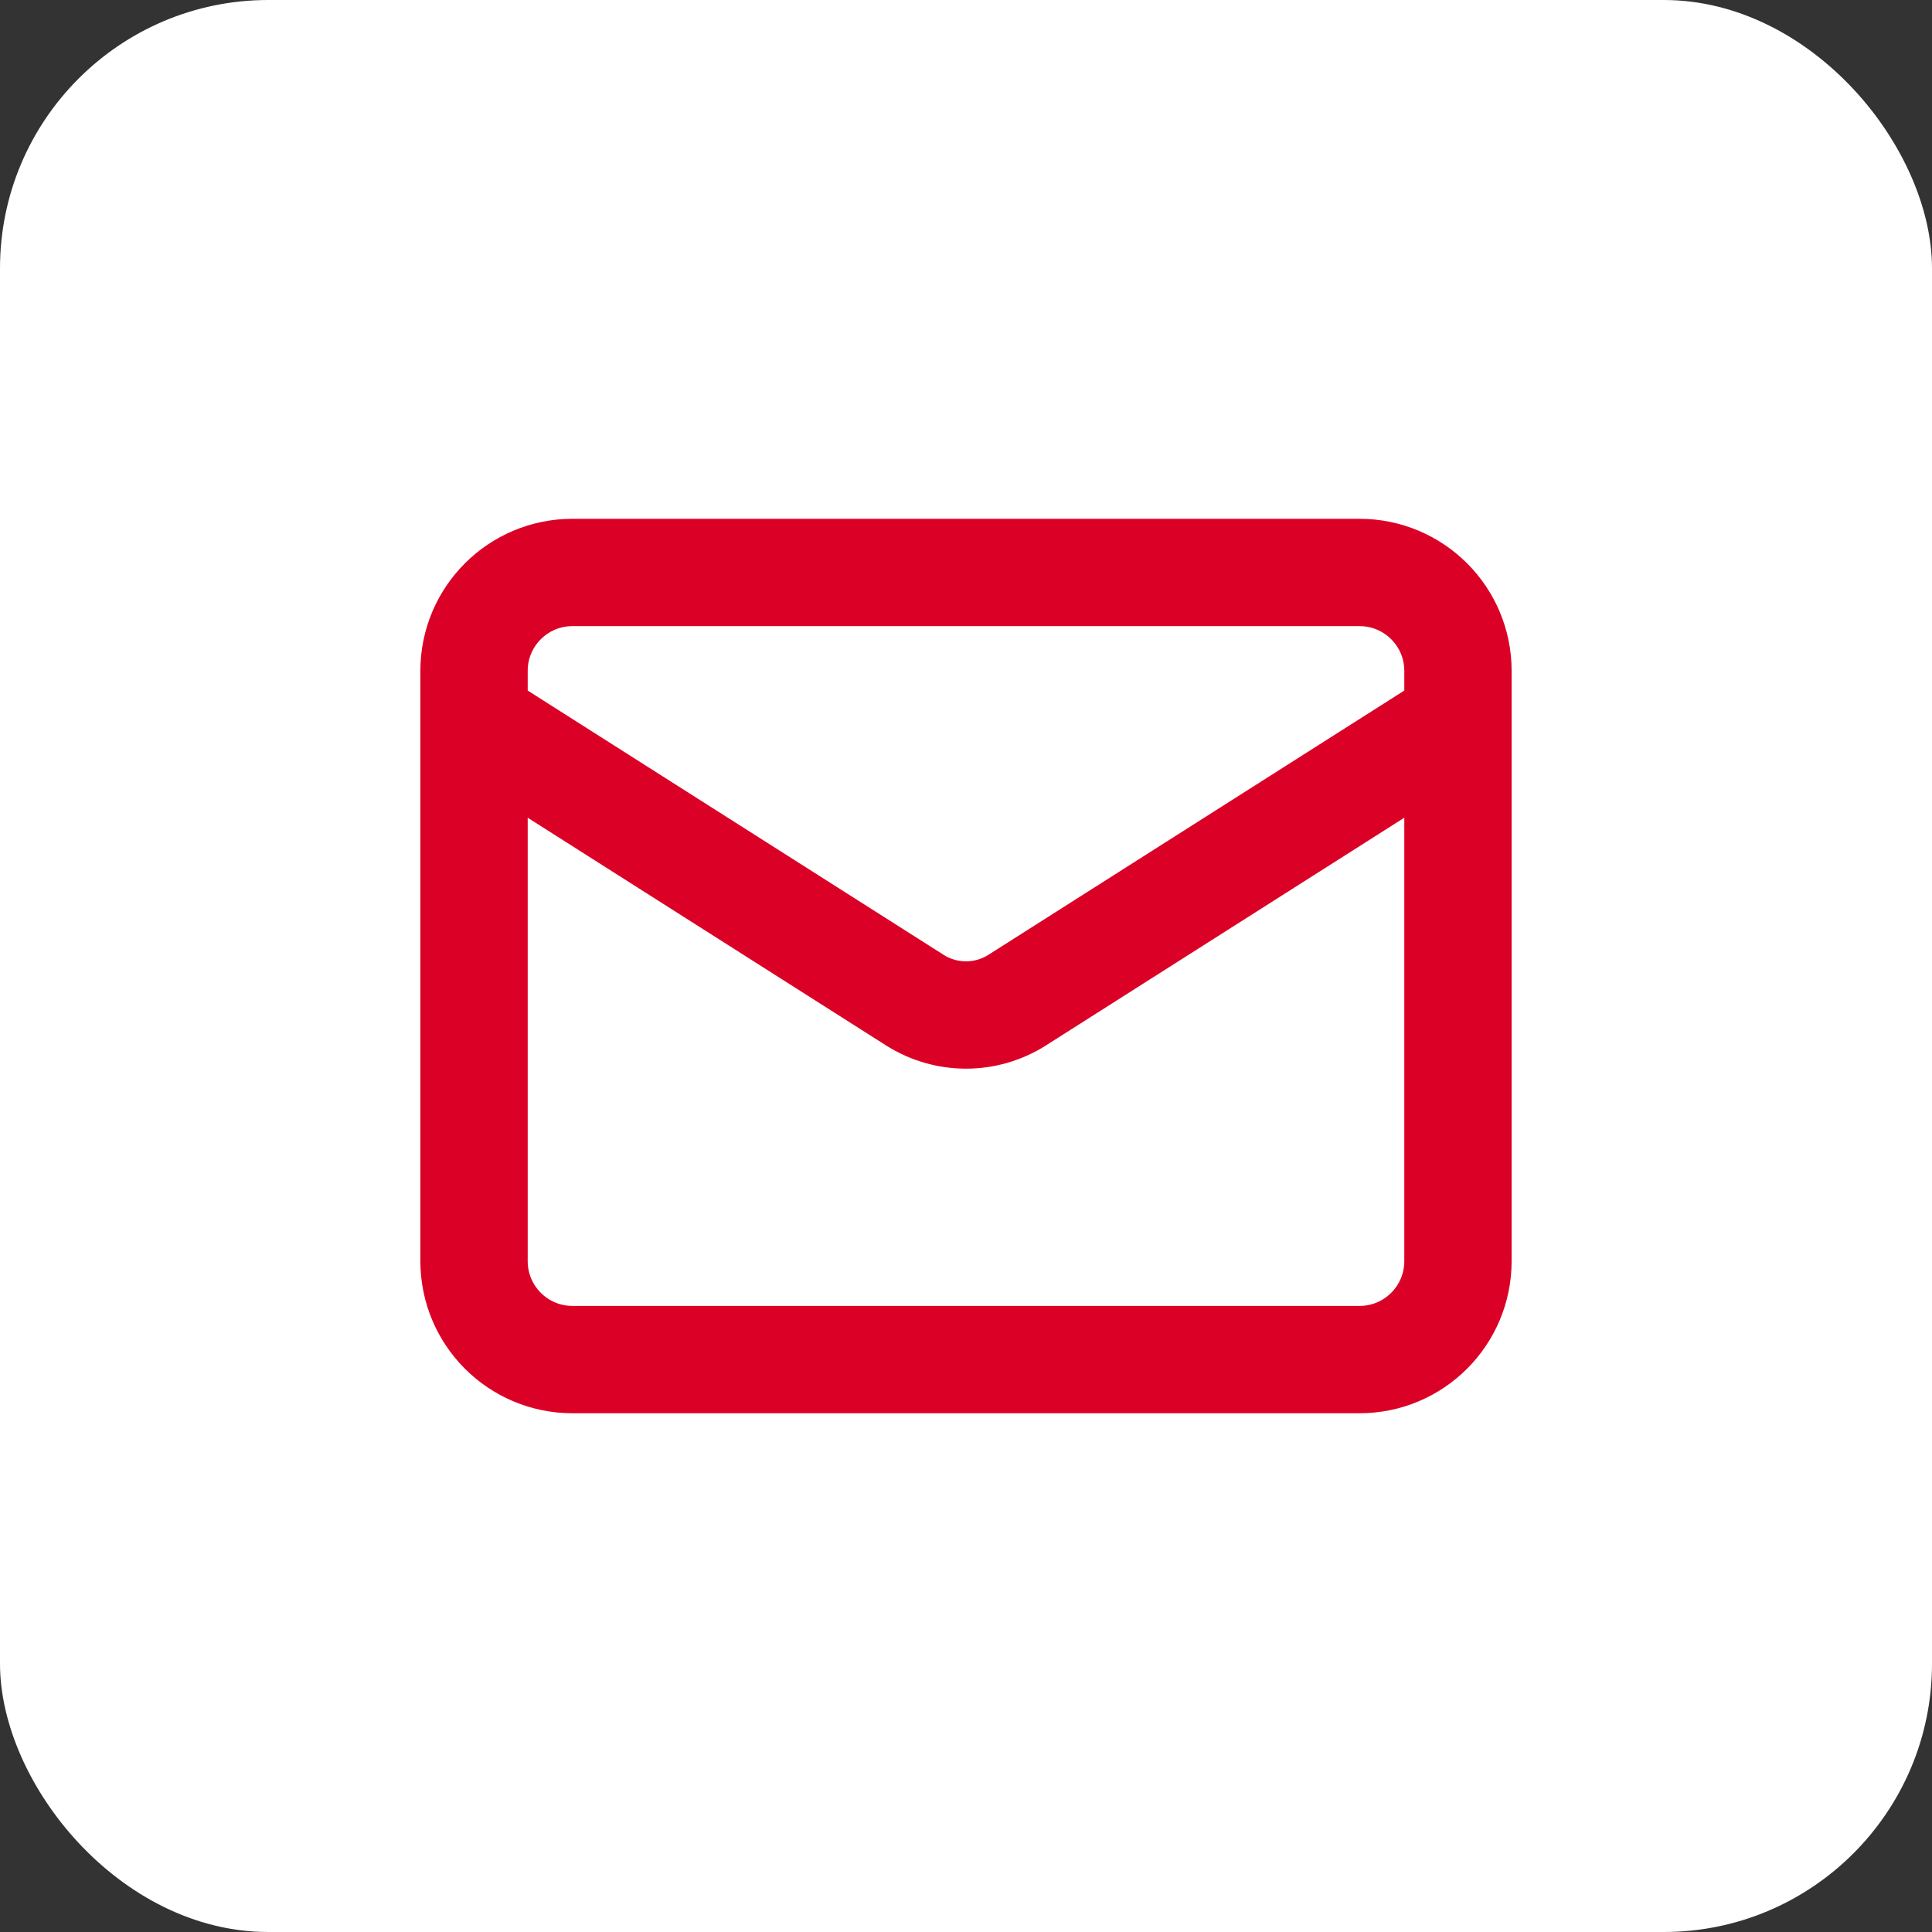
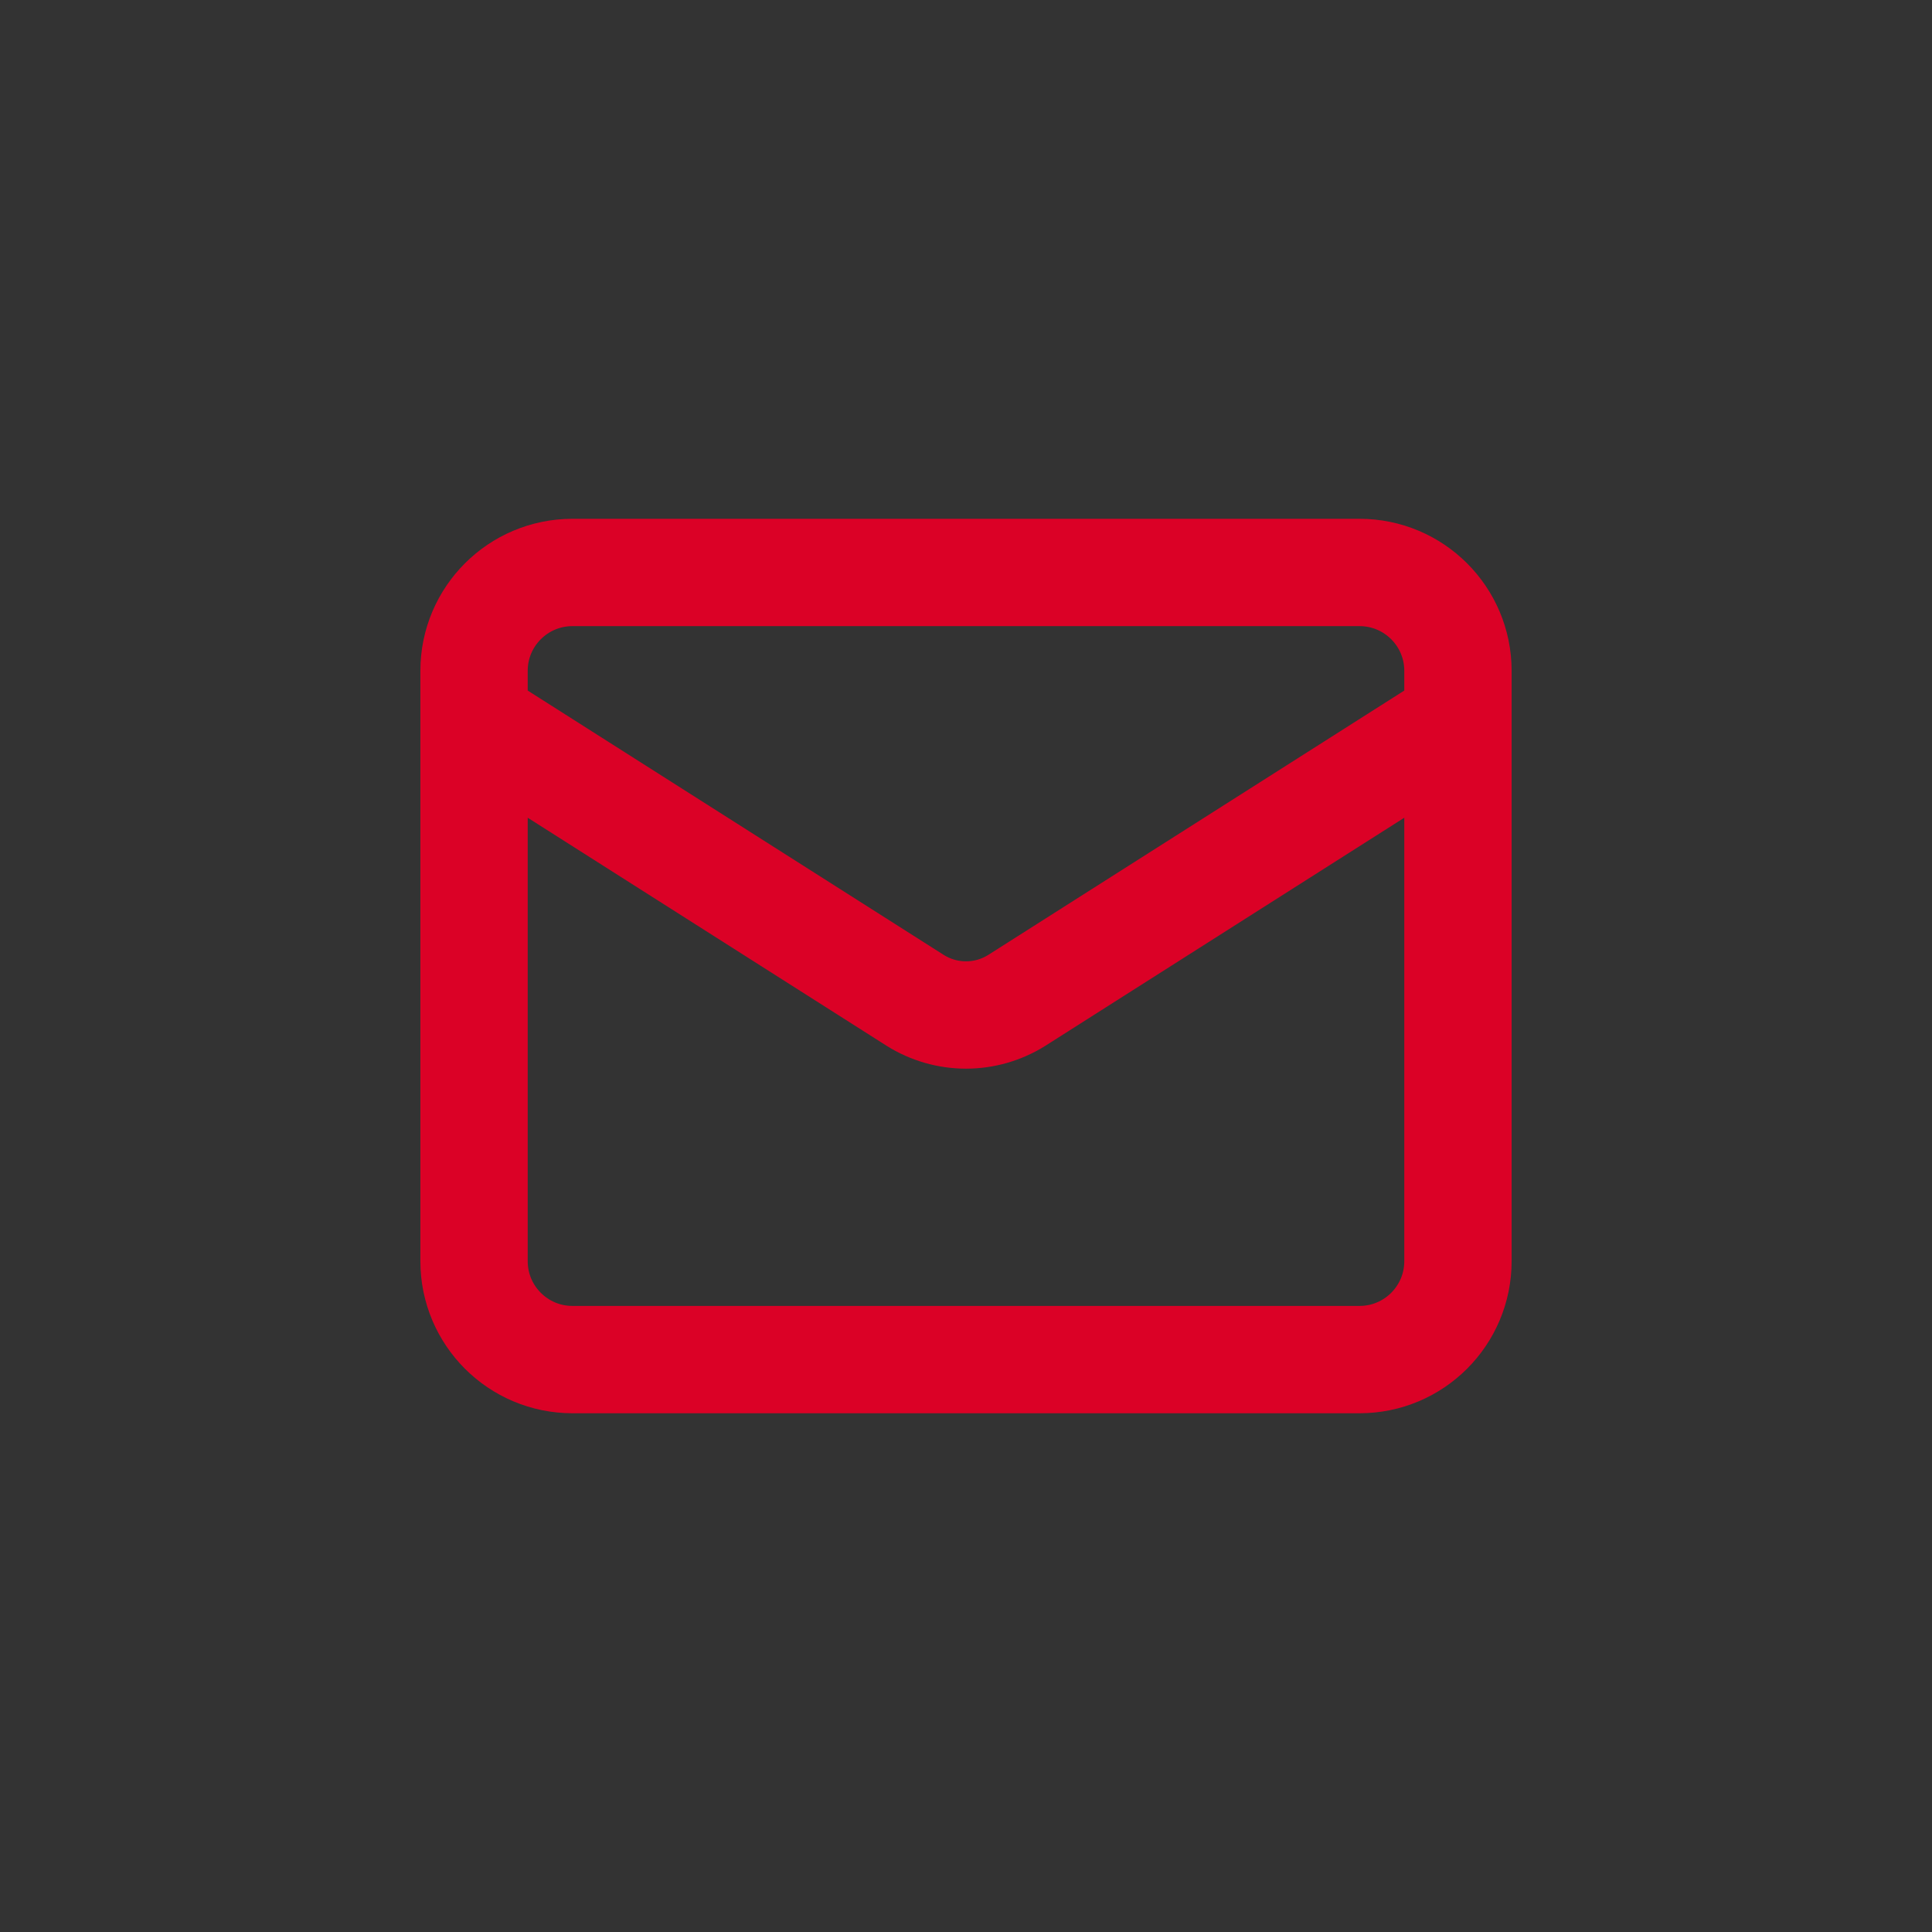
<svg xmlns="http://www.w3.org/2000/svg" width="36" height="36" viewBox="0 0 36 36" fill="none">
  <rect x="0" y="0" width="36" height="36" fill="#333333" stroke="none" />
-   <rect width="36" height="36" rx="5" fill="white" />
  <path d="M27.167 13.417L18.944 18.642C18.661 18.819 18.334 18.913 18 18.913C17.666 18.913 17.339 18.819 17.056 18.642L8.833 13.417M10.667 10.667H25.333C26.346 10.667 27.167 11.488 27.167 12.5V23.5C27.167 24.513 26.346 25.334 25.333 25.334H10.667C9.654 25.334 8.833 24.513 8.833 23.5V12.5C8.833 11.488 9.654 10.667 10.667 10.667Z" stroke="#DB0126" stroke-width="2" stroke-linecap="round" stroke-linejoin="round" />
</svg>